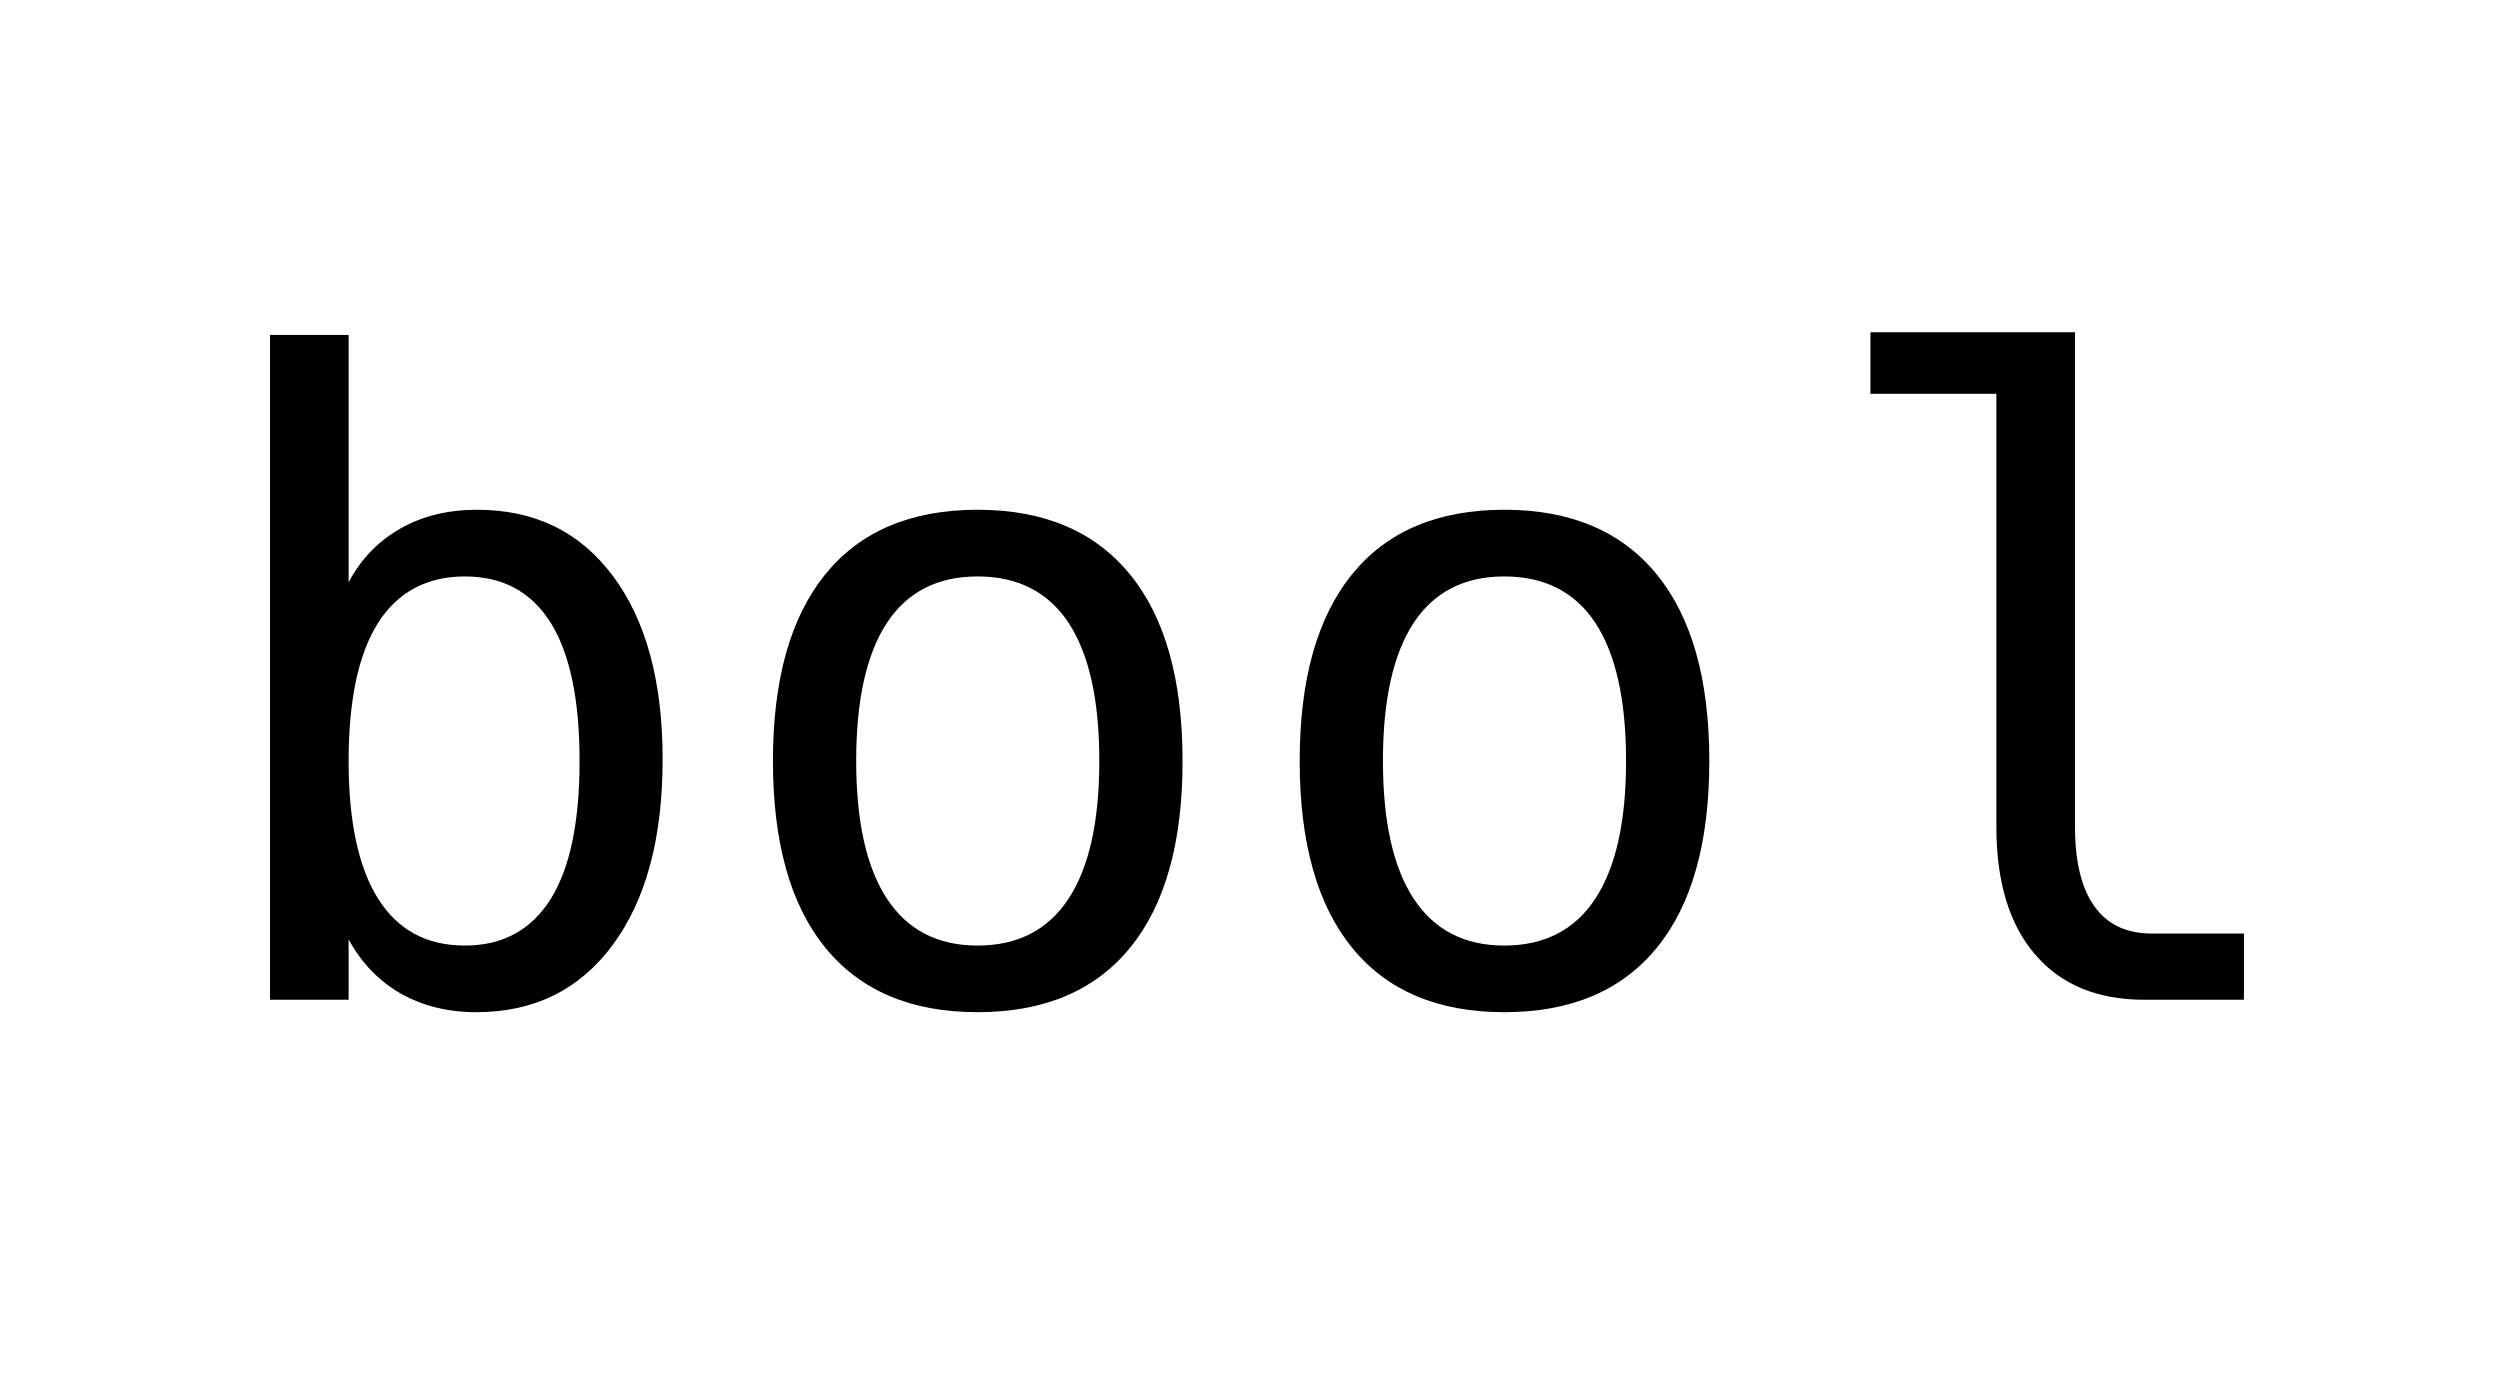
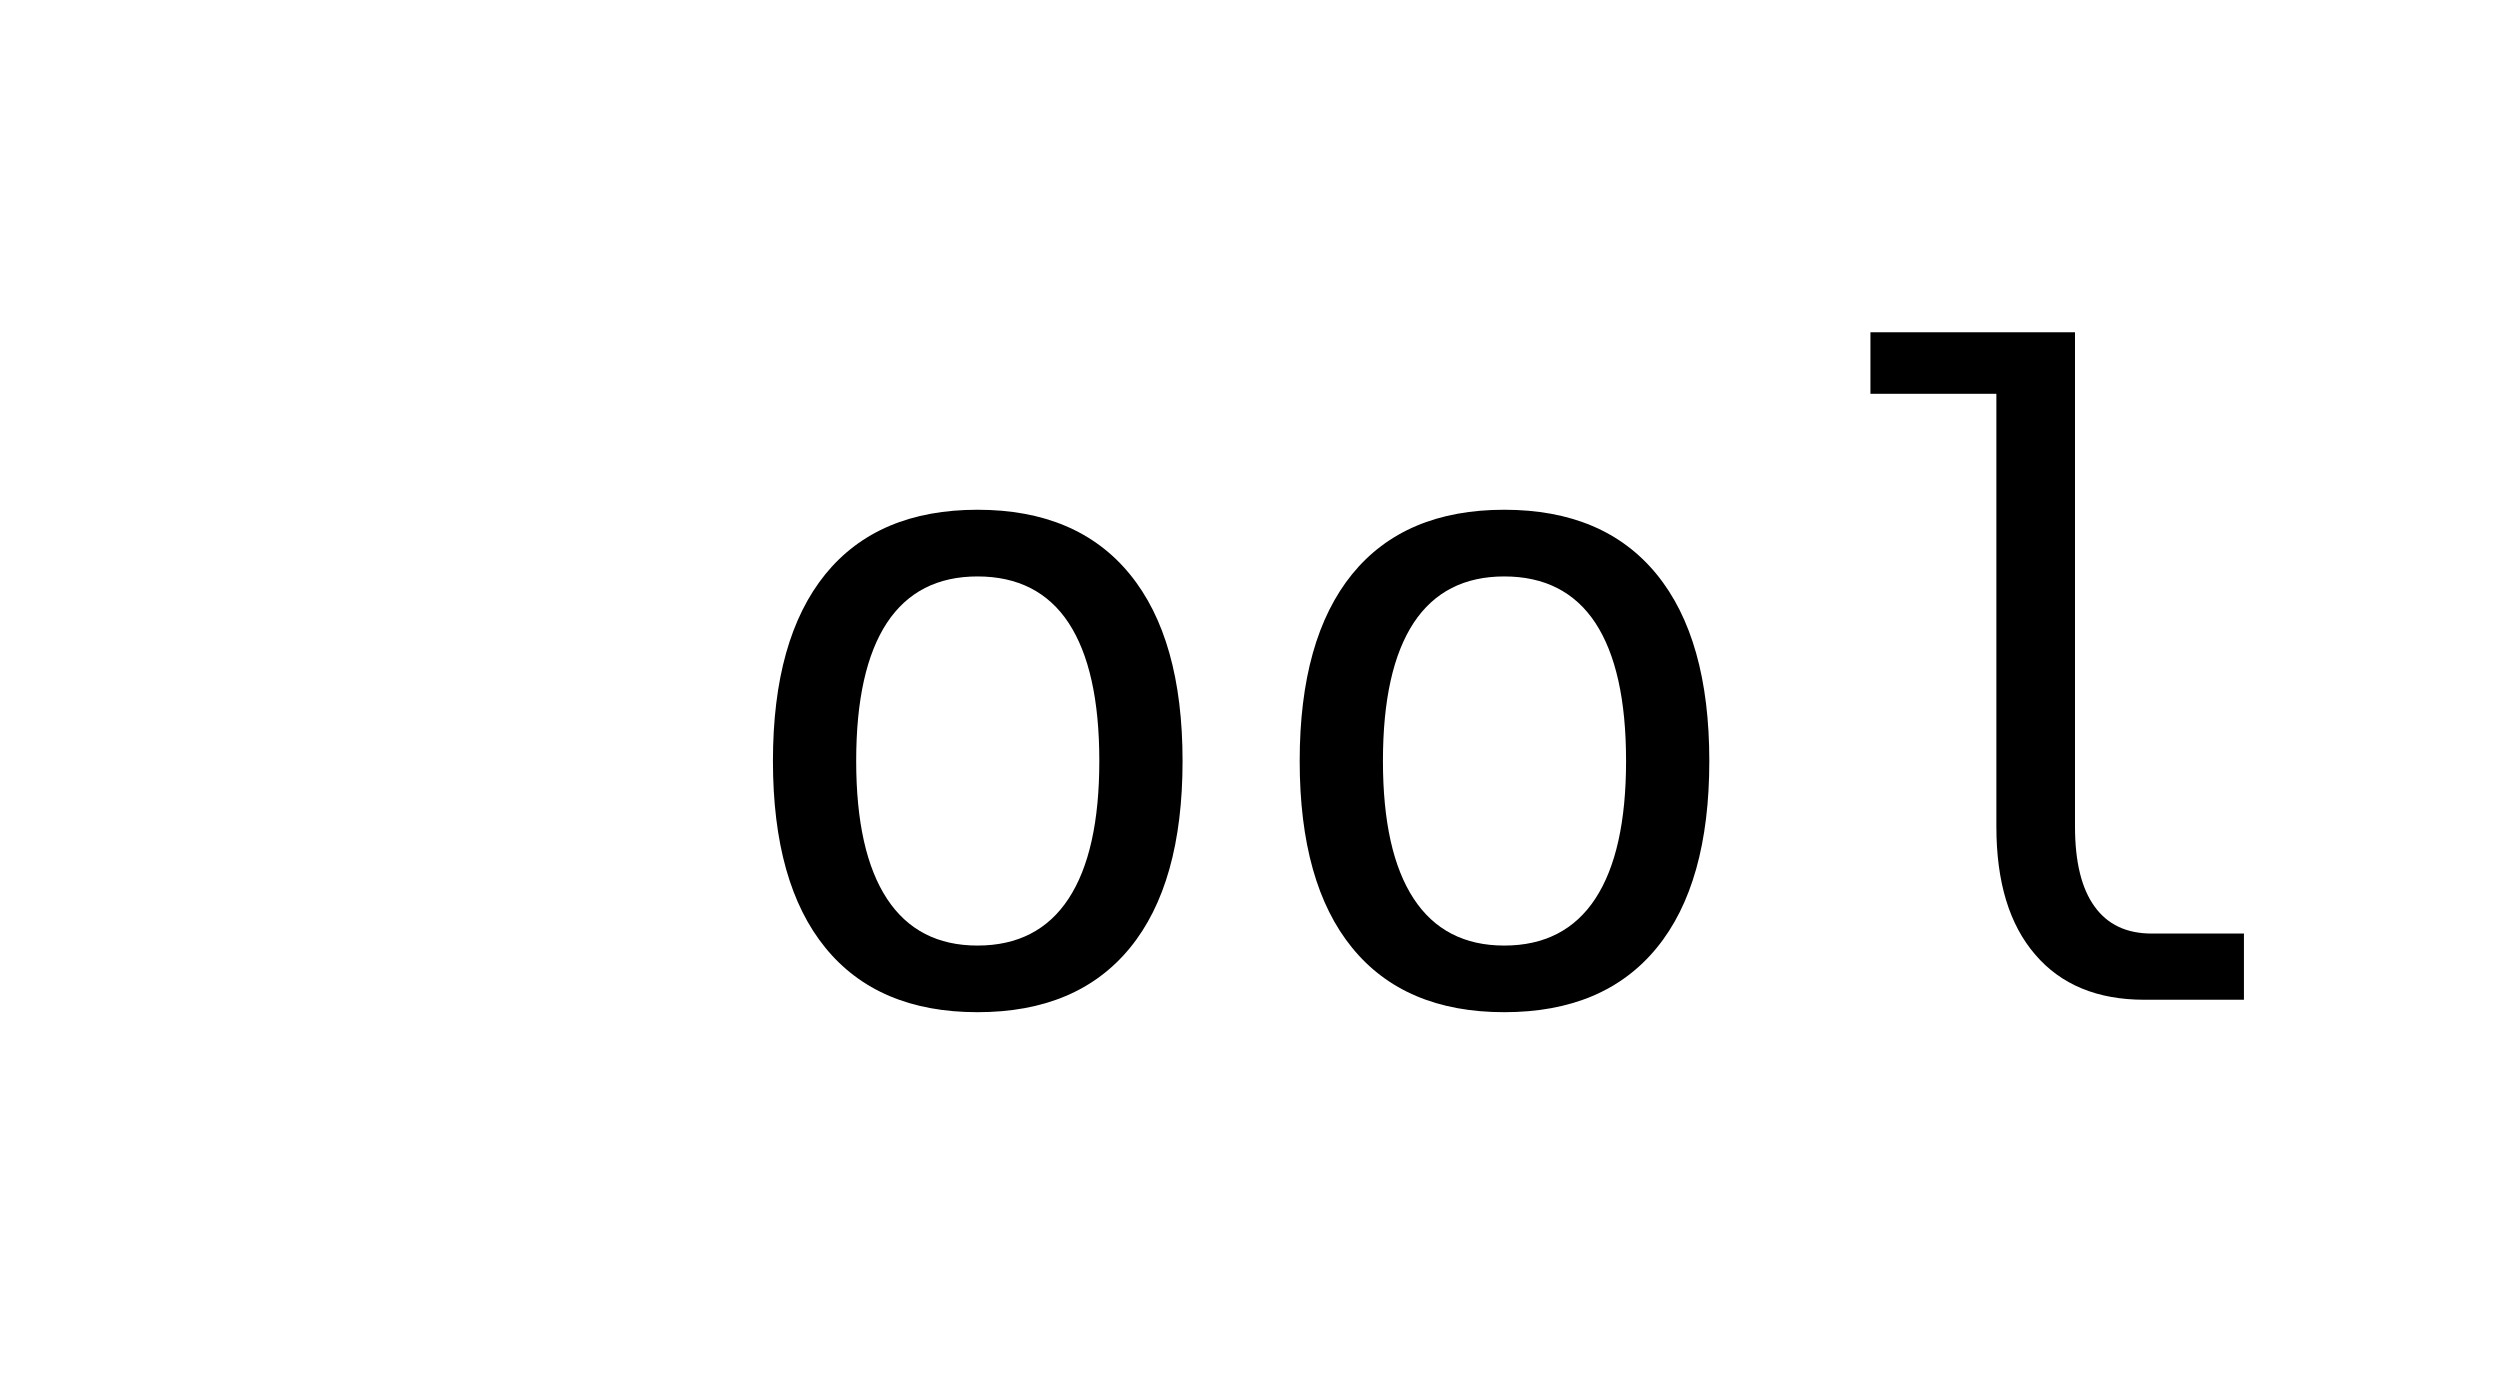
<svg xmlns="http://www.w3.org/2000/svg" xmlns:xlink="http://www.w3.org/1999/xlink" width="40" height="22.297" viewBox="0 0 40 22.297">
  <defs>
    <g>
      <g id="glyph-0-0">
-         <path d="M 6.273 -3.82 C 6.273 -4.797 6.121 -5.531 5.812 -6.031 C 5.5 -6.527 5.043 -6.773 4.438 -6.773 C 3.828 -6.773 3.363 -6.523 3.047 -6.027 C 2.734 -5.527 2.578 -4.793 2.578 -3.82 C 2.578 -2.855 2.734 -2.121 3.047 -1.621 C 3.363 -1.117 3.824 -0.867 4.438 -0.867 C 5.043 -0.867 5.5 -1.117 5.812 -1.613 C 6.121 -2.109 6.273 -2.848 6.273 -3.82 Z M 2.578 -6.68 C 2.777 -7.055 3.055 -7.34 3.406 -7.539 C 3.762 -7.742 4.172 -7.84 4.633 -7.84 C 5.555 -7.84 6.281 -7.488 6.809 -6.777 C 7.336 -6.07 7.602 -5.094 7.602 -3.848 C 7.602 -2.586 7.336 -1.598 6.805 -0.879 C 6.273 -0.16 5.547 0.199 4.621 0.199 C 4.164 0.199 3.762 0.098 3.414 -0.098 C 3.066 -0.297 2.785 -0.586 2.578 -0.965 L 2.578 0 L 1.32 0 L 1.32 -10.637 L 2.578 -10.637 Z M 2.578 -6.68 " />
-       </g>
+         </g>
      <g id="glyph-0-1">
        <path d="M 4.211 -6.773 C 3.574 -6.773 3.09 -6.527 2.762 -6.031 C 2.434 -5.531 2.27 -4.797 2.27 -3.82 C 2.27 -2.852 2.434 -2.117 2.762 -1.617 C 3.09 -1.117 3.574 -0.867 4.211 -0.867 C 4.852 -0.867 5.34 -1.117 5.668 -1.617 C 5.996 -2.117 6.16 -2.852 6.16 -3.82 C 6.16 -4.797 5.996 -5.531 5.668 -6.031 C 5.34 -6.527 4.852 -6.773 4.211 -6.773 Z M 4.211 -7.84 C 5.273 -7.84 6.086 -7.496 6.648 -6.809 C 7.211 -6.121 7.492 -5.125 7.492 -3.82 C 7.492 -2.512 7.211 -1.516 6.652 -0.832 C 6.09 -0.145 5.277 0.199 4.211 0.199 C 3.148 0.199 2.336 -0.145 1.777 -0.832 C 1.219 -1.516 0.938 -2.512 0.938 -3.82 C 0.938 -5.125 1.219 -6.121 1.777 -6.809 C 2.336 -7.496 3.148 -7.84 4.211 -7.84 Z M 4.211 -7.84 " />
      </g>
      <g id="glyph-0-2">
        <path d="M 4.914 -2.77 C 4.914 -2.203 5.02 -1.777 5.227 -1.492 C 5.434 -1.203 5.738 -1.059 6.145 -1.059 L 7.617 -1.059 L 7.617 0 L 6.023 0 C 5.27 0 4.688 -0.242 4.277 -0.723 C 3.863 -1.203 3.656 -1.883 3.656 -2.77 L 3.656 -9.695 L 1.641 -9.695 L 1.641 -10.68 L 4.914 -10.68 Z M 4.914 -2.77 " />
      </g>
    </g>
  </defs>
  <g fill="rgb(0%, 0%, 0%)" fill-opacity="1">
    <use xlink:href="#glyph-0-0" x="3" y="15.996" />
    <use xlink:href="#glyph-0-1" x="11.429" y="15.996" />
    <use xlink:href="#glyph-0-1" x="19.857" y="15.996" />
    <use xlink:href="#glyph-0-2" x="28.286" y="15.996" />
  </g>
</svg>